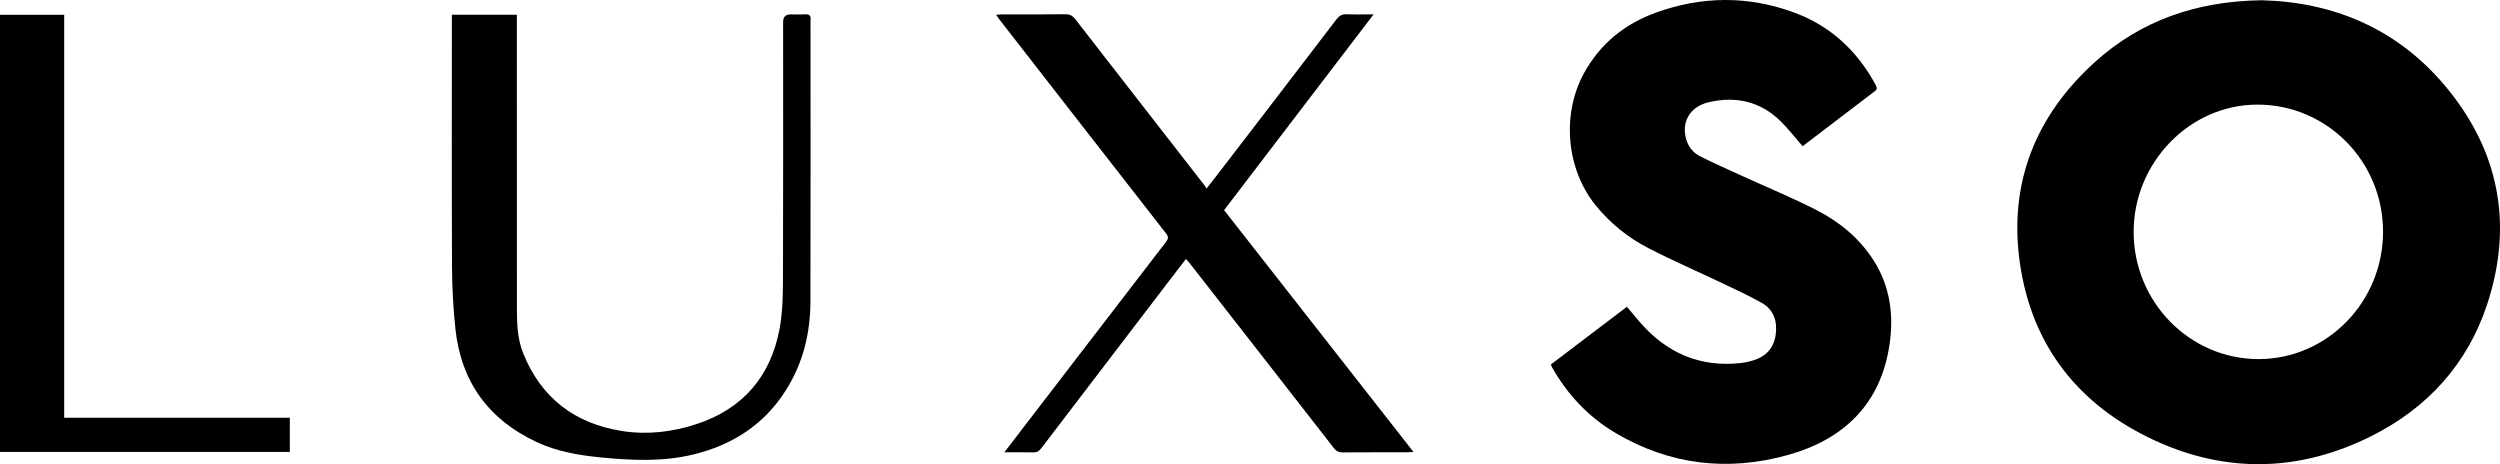
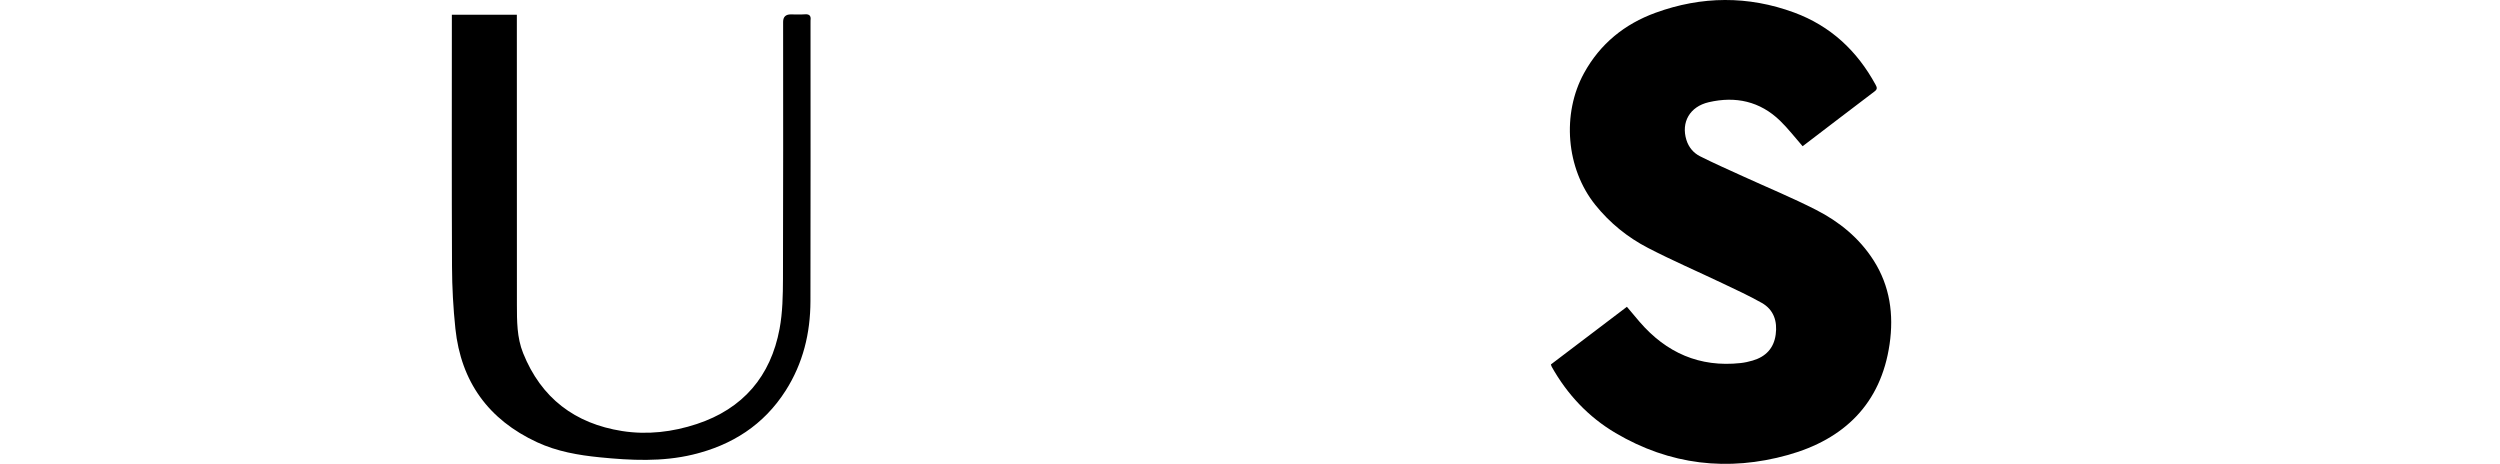
<svg xmlns="http://www.w3.org/2000/svg" id="Layer_2" data-name="Layer 2" viewBox="0 0 2232.41 414.5">
  <defs>
    <style>      .cls-1 {        fill: #000;        stroke-width: 0px;      }    </style>
  </defs>
  <g id="Layer_1-2" data-name="Layer 1">
    <g>
-       <path class="cls-1" d="M2019.52.23c63.93,1.55,120.87,25.2,163.93,76.53,48.17,57.43,60.99,123.33,37.62,194.62-17.56,53.55-53.36,92.95-103.64,118.09-63.35,31.67-128.57,33.54-192.86,4.05-68.09-31.23-110.49-84.52-120.98-159.36-9.92-70.68,14.01-130.6,66.71-178.4C1911.65,18.26,1961.27,1.08,2019.52.23ZM1905.27,207.18c.09,62.65,50.12,113.49,111.64,113.47,61.08-.03,110.94-50.97,111.07-113.47.13-62.97-50.12-113.86-112.33-113.77-60.35.09-110.47,51.76-110.38,113.78Z" />
      <path class="cls-1" d="M1609.68,130.57c-6.89-7.86-12.97-15.82-20.09-22.72-17.99-17.45-39.8-22.15-63.76-16.58-16.96,3.94-24.8,17.92-19.93,33.69,2.03,6.56,6.31,11.63,12.19,14.59,12.61,6.34,25.55,12.04,38.4,17.91,21.78,9.96,43.98,19.1,65.29,29.98,20.66,10.55,38.5,25.07,51.22,44.98,14.71,23.03,18.17,48.48,14.34,74.88-7.73,53.29-40.65,84.92-90.63,98.93-53.67,15.04-105.66,9.04-154.12-19.61-24.29-14.36-43.04-34.42-56.9-59-.32-.56-.45-1.22-.79-2.19,22.53-17.09,45.05-34.17,67.87-51.48,3.85,4.57,7.52,9.03,11.3,13.4,23.83,27.63,53.58,40.86,90.32,36.83,3.62-.4,7.23-1.21,10.73-2.24,11.65-3.42,18.88-11.03,20.51-23.2,1.59-11.84-1.67-22.2-12.47-28.3-11.27-6.36-23.08-11.79-34.78-17.36-22.22-10.59-44.87-20.36-66.71-31.67-18.28-9.46-34.23-22.36-47.24-38.61-25.94-32.4-29.95-81.17-9.92-117.57,14.42-26.2,36.2-43.79,63.84-53.85,41.05-14.94,82.59-15.36,123.72-.21,32.46,11.95,56.29,34.17,72.74,64.46,1.24,2.29,1.84,3.92-.75,5.88-21.5,16.27-42.9,32.67-64.37,49.05Z" />
-       <path class="cls-1" d="M896.85,403.89c6.6-8.61,12.43-16.23,18.28-23.84,41.98-54.66,83.94-109.34,126-163.94,2.2-2.86,2.46-4.66.12-7.65-49.79-63.77-99.46-127.63-149.15-191.48-.78-1.01-1.45-2.11-2.62-3.83,2.3-.13,3.88-.3,5.45-.3,18.83-.02,37.66.12,56.48-.12,3.99-.05,6.45,1.39,8.75,4.36,20.9,26.98,41.87,53.9,62.83,80.83,17.68,22.73,35.37,45.45,53.05,68.18.41.53.68,1.16,1.35,2.33,5.94-7.67,11.33-14.57,16.67-21.52,33.14-43.18,66.3-86.35,99.33-129.62,2.48-3.24,5.02-4.72,9.14-4.55,7.58.31,15.18.09,24.05.09-45,58.92-89.18,116.78-133.51,174.82,56.32,71.9,112.42,143.53,169.1,215.9-2.43.16-3.83.33-5.24.33-19.33.02-38.65-.07-57.98.09-3.52.03-5.7-1.06-7.89-3.88-42.82-55.06-85.76-110.03-128.68-165.01-.89-1.15-1.91-2.2-3.35-3.86-5.69,7.4-11.13,14.47-16.55,21.55-37.61,49.19-75.23,98.37-112.75,147.63-1.92,2.52-3.81,3.65-7.01,3.56-8.15-.22-16.31-.07-25.85-.07Z" />
      <path class="cls-1" d="M403.49,13.14h58.04c0,2.53,0,4.8,0,7.06,0,83.93-.05,167.86.05,251.78.02,14.64-.05,29.41,5.54,43.33,16.1,40.14,46.24,62.98,88.46,69.6,22.51,3.53,45.06.85,66.62-6.28,41.25-13.64,66.03-42.58,73.94-85.06,2.72-14.6,2.97-29.81,3.03-44.74.28-76.43.13-152.87.13-229.3q0-6.67,6.81-6.68c4.17,0,8.35.26,12.49-.07,4.31-.34,5.74,1.44,5.18,5.45-.09.65-.01,1.33-.01,2,0,82.93.12,165.86-.07,248.79-.06,28.5-6.63,55.42-22.12,79.75-19.57,30.73-47.98,48.78-82.9,57.16-27.44,6.58-55.25,5.2-83,2.44-19.28-1.92-38.33-5.23-56.08-13.46-43.36-20.1-67.95-54.01-72.96-101.49-1.93-18.34-2.93-36.85-3.01-55.29-.33-72.94-.14-145.87-.14-218.81v-6.16Z" />
-       <path class="cls-1" d="M0,13.22h57.33v359.81h201.48v30.53H0V13.22Z" />
    </g>
  </g>
</svg>